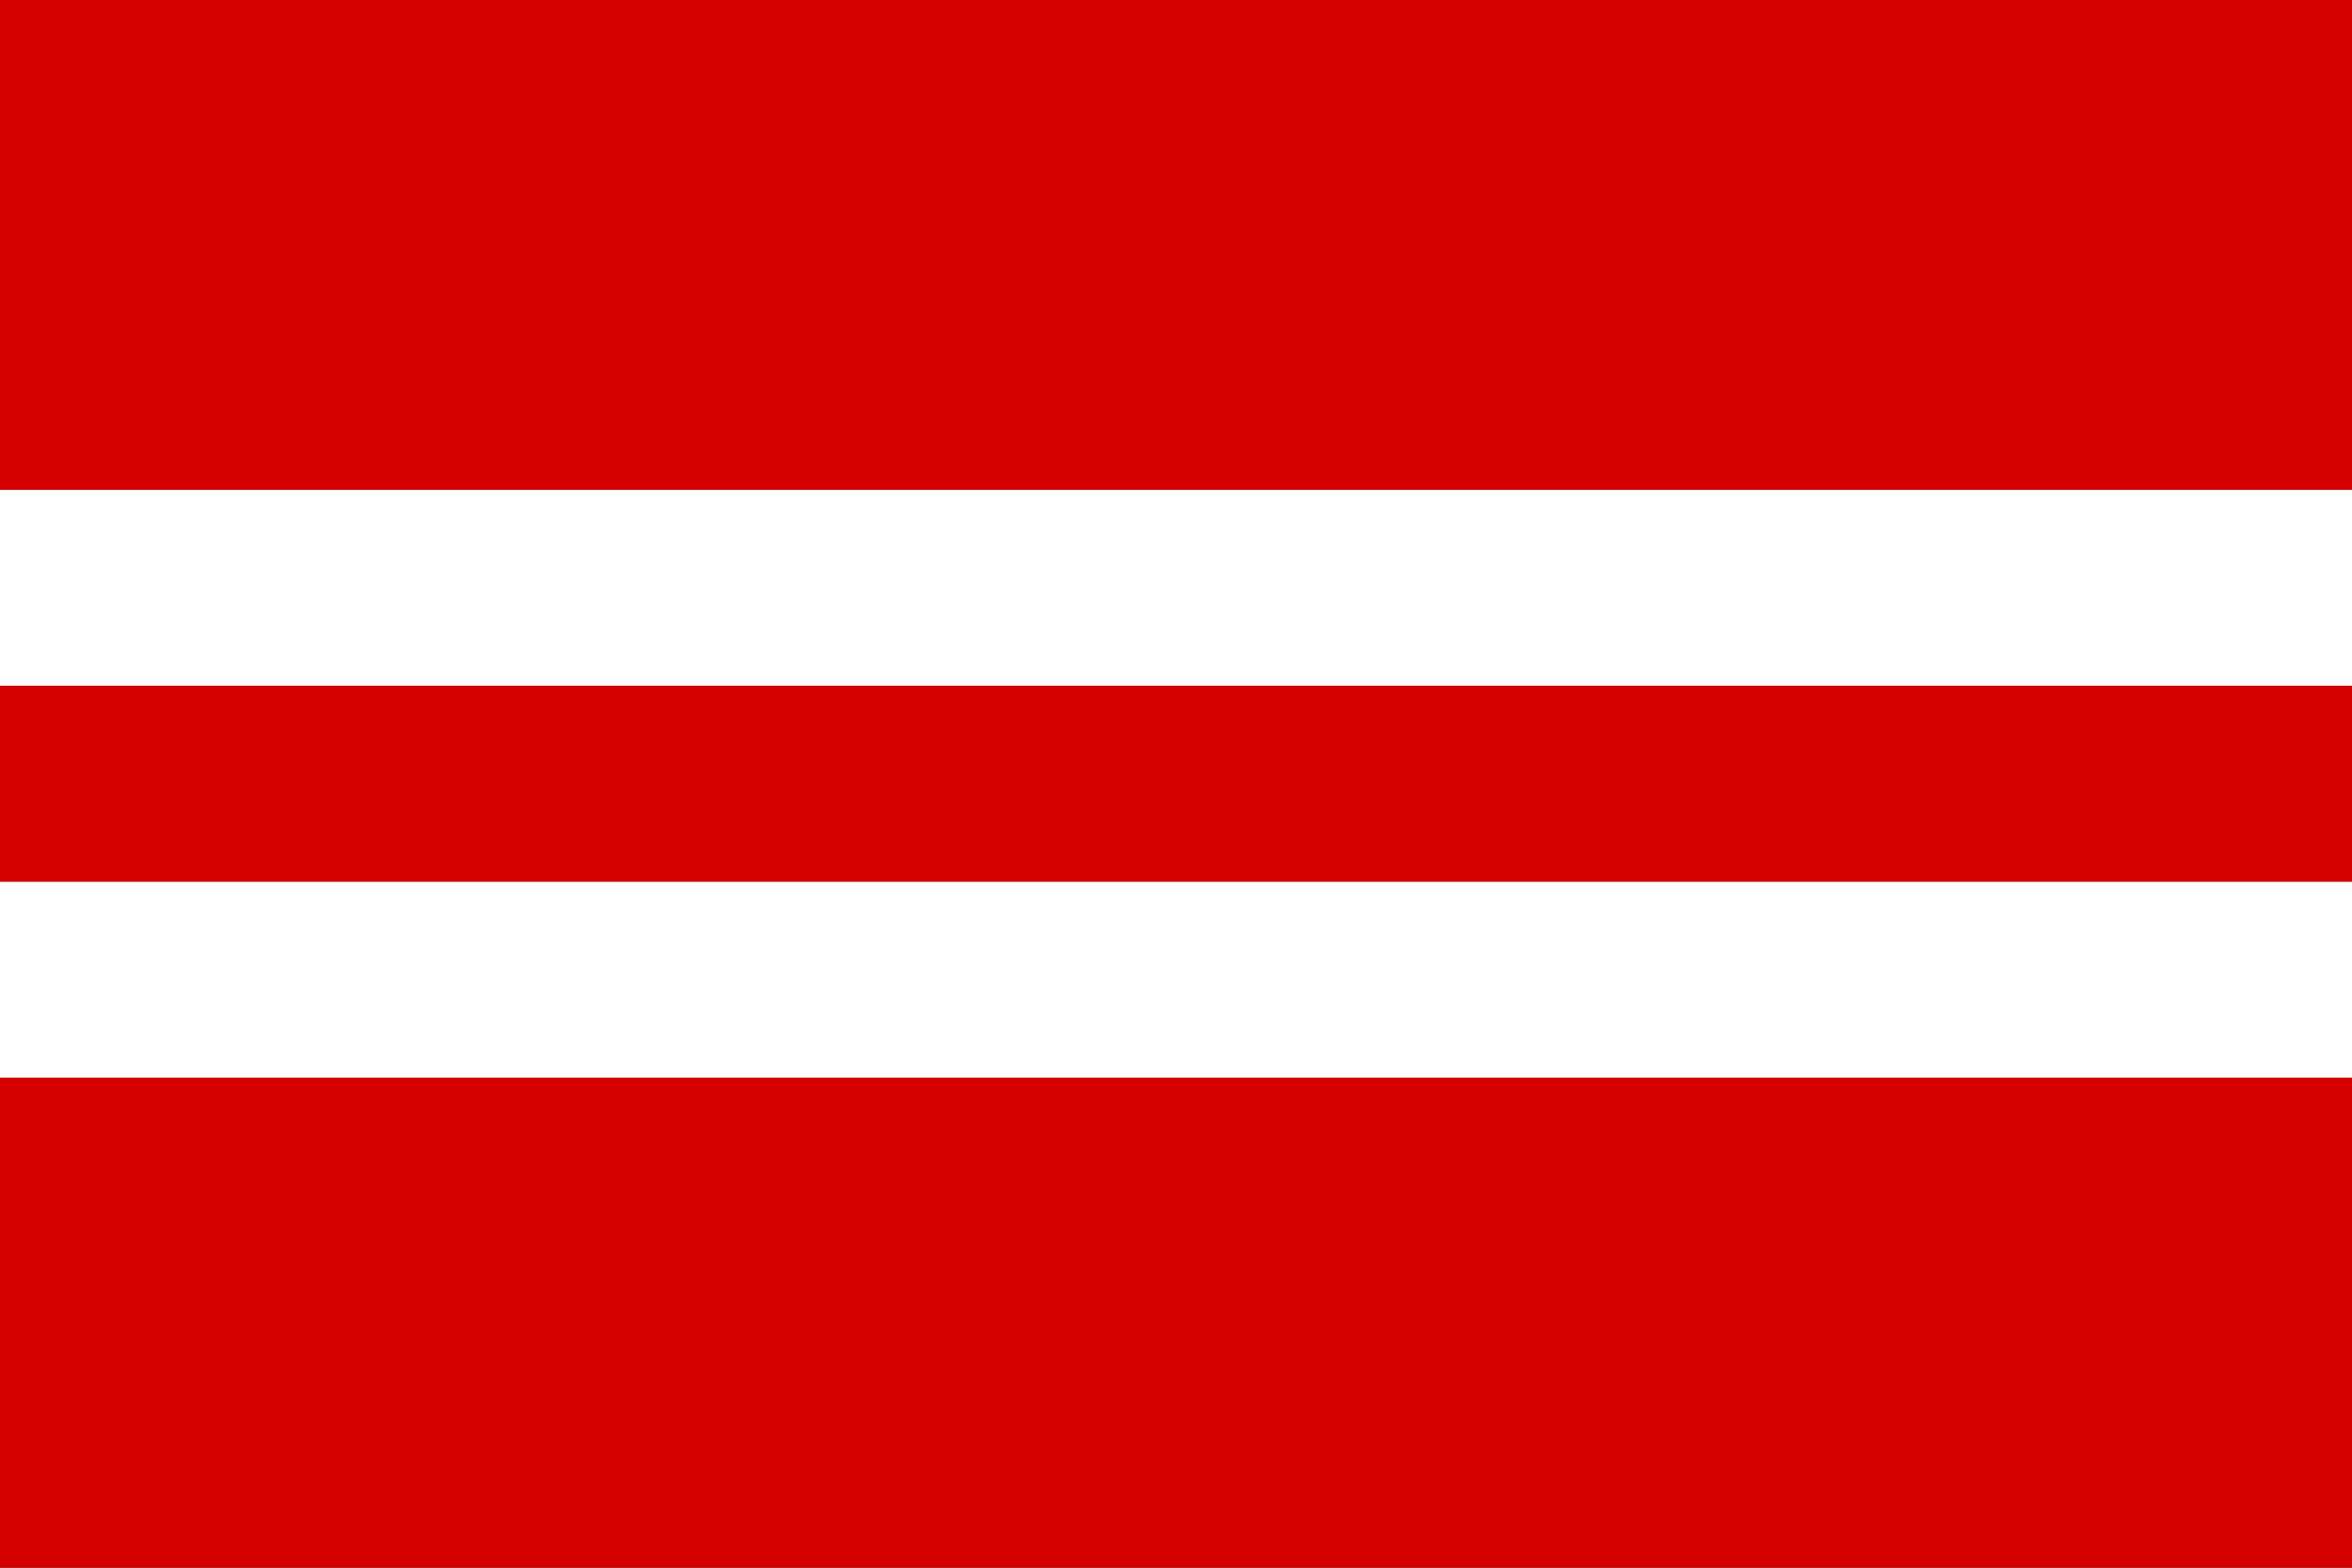
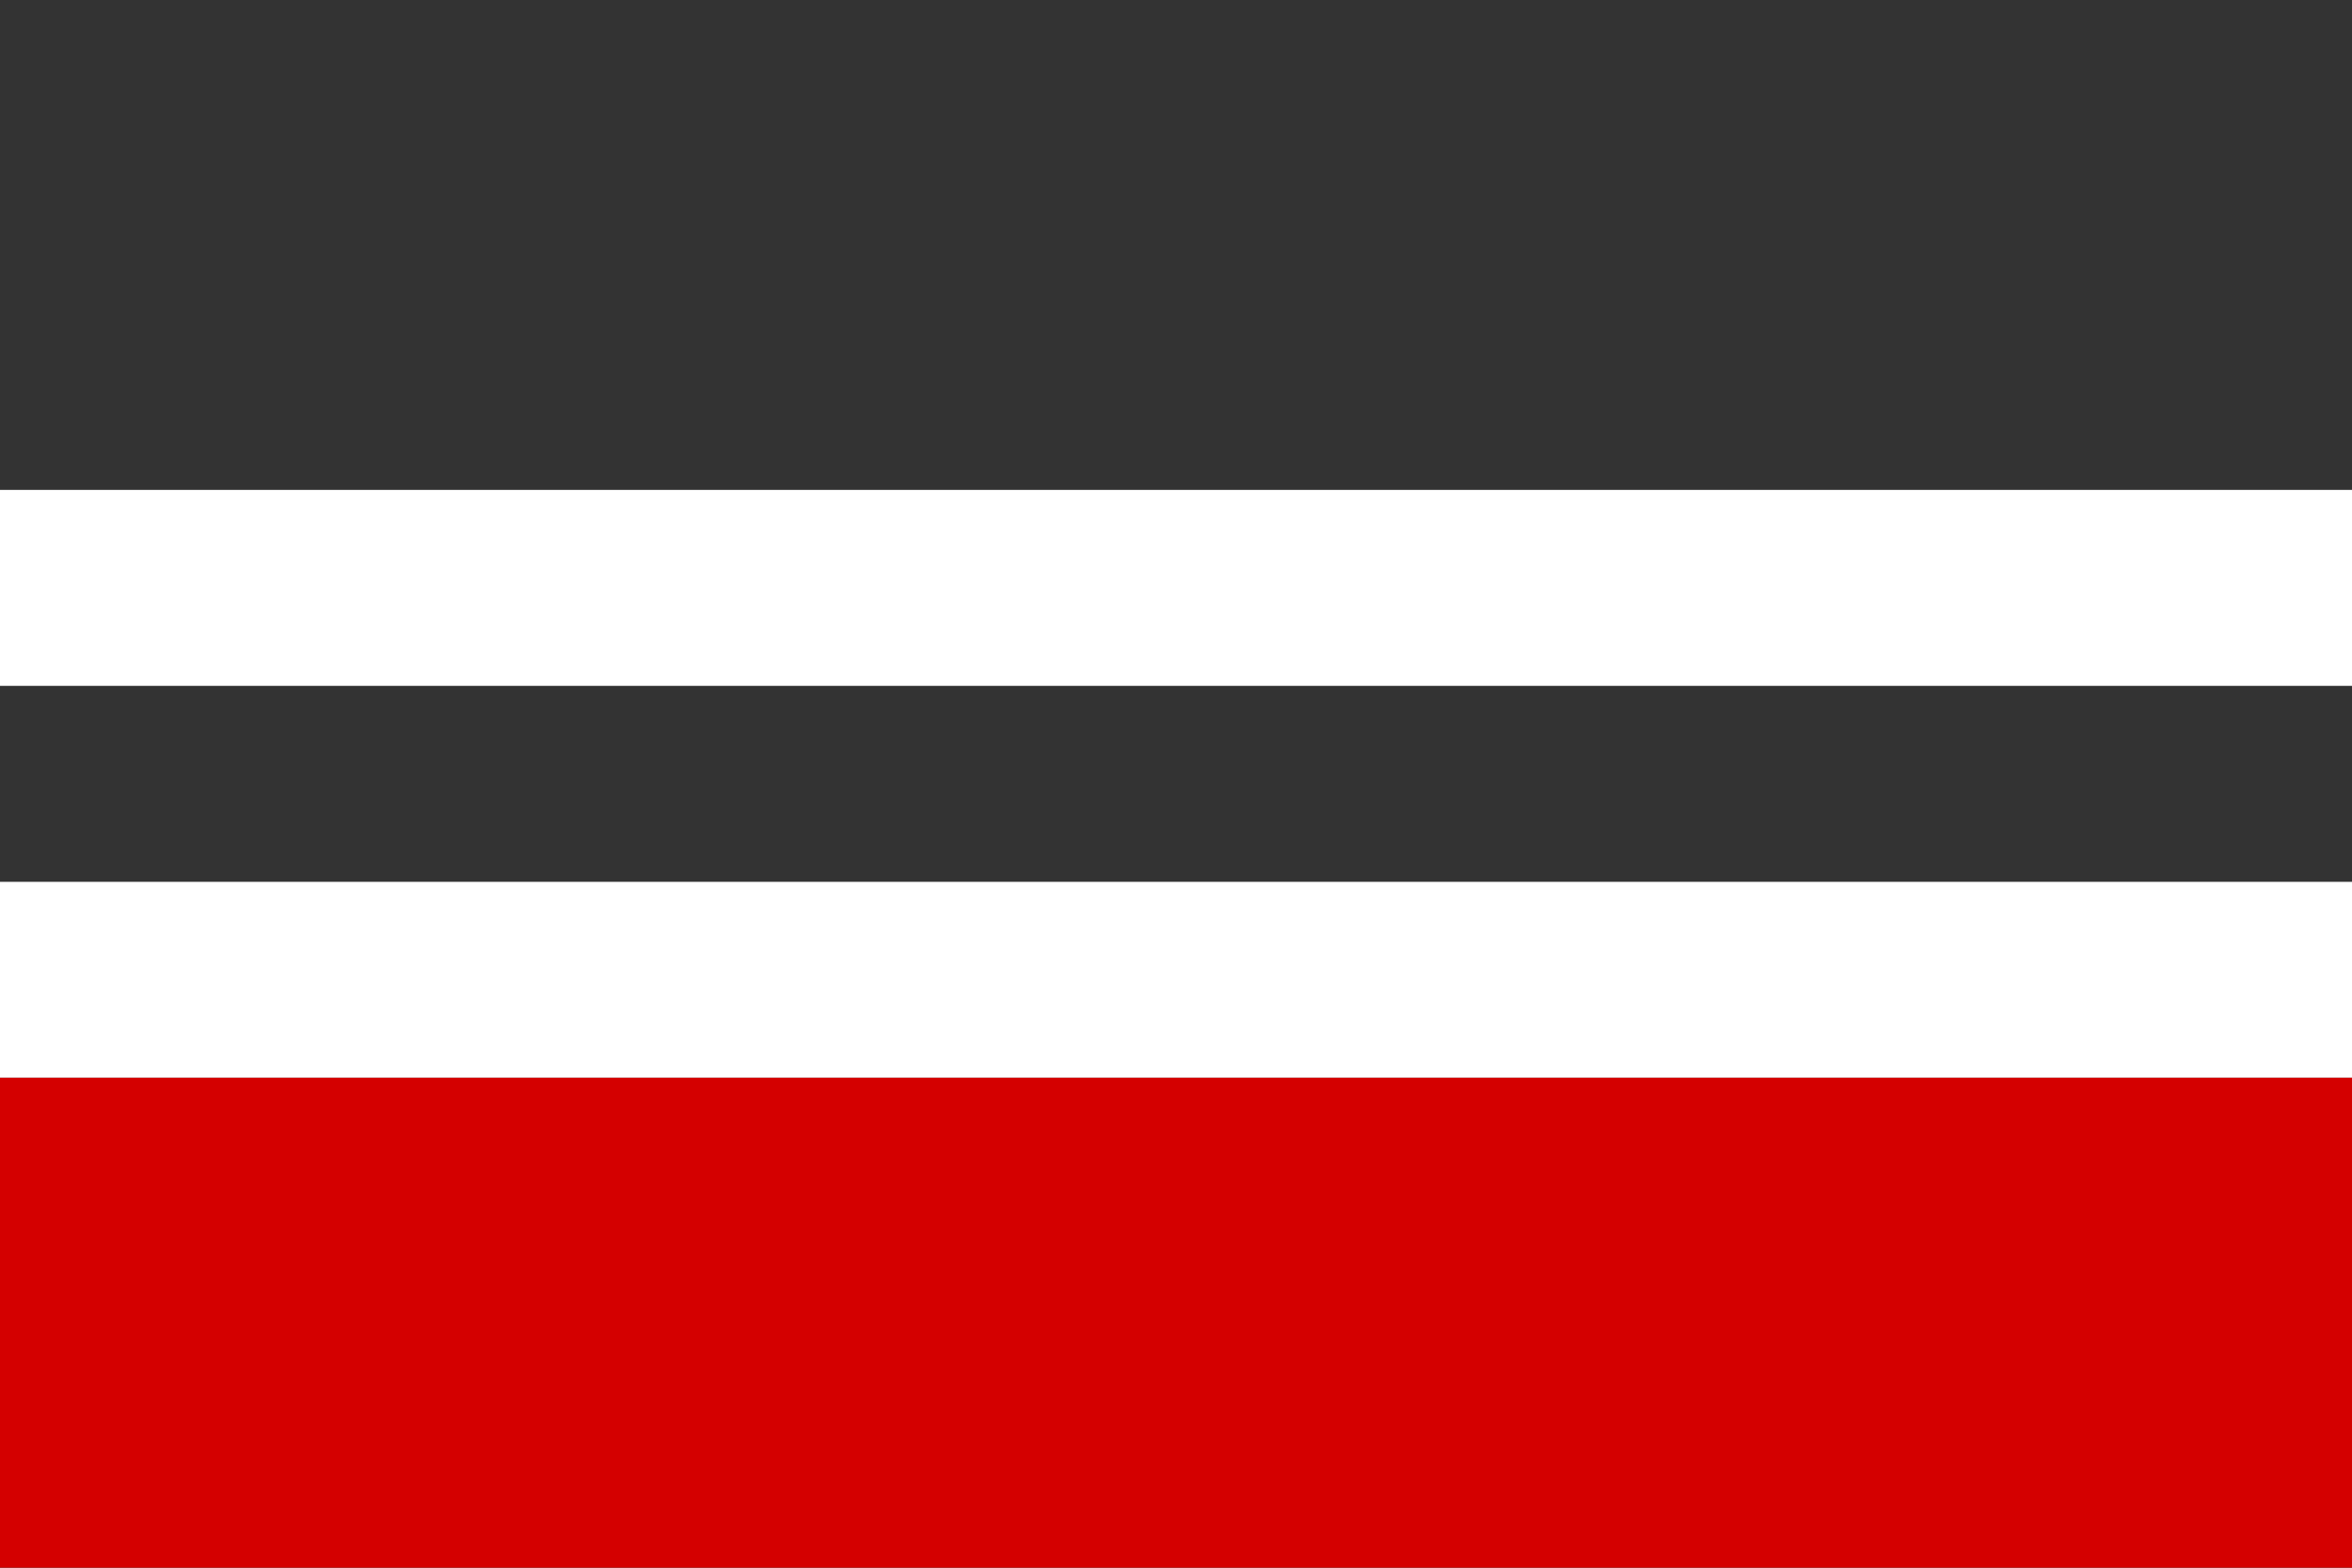
<svg xmlns="http://www.w3.org/2000/svg" xmlns:ns1="http://sodipodi.sourceforge.net/DTD/sodipodi-0.dtd" xmlns:ns2="http://www.inkscape.org/namespaces/inkscape" width="600" height="400" viewBox="0 0 158.75 105.833" version="1.1" id="svg3798" ns1:docname="Republic.svg" ns2:version="0.92.3 (2405546, 2018-03-11)">
  <rect x="0" y="0" width="158.75" height="105.833" fill="#333333" stroke="none" />
  <defs id="defs3792" />
  <ns1:namedview id="base" pagecolor="#ffffff" bordercolor="#666666" borderopacity="1.0" ns2:pageopacity="0.0" ns2:pageshadow="2" ns2:zoom="1" ns2:cx="165.58988" ns2:cy="222.52169" ns2:document-units="mm" ns2:current-layer="layer1" showgrid="false" ns2:measure-start="-754.286,1105.71" ns2:measure-end="-751.429,725.332" ns2:window-width="1304" ns2:window-height="745" ns2:window-x="54" ns2:window-y="-8" ns2:window-maximized="1" units="px" fit-margin-top="0" fit-margin-left="0" fit-margin-right="0" fit-margin-bottom="0" />
  <g ns2:label="Livello 1" ns2:groupmode="layer" id="layer1" transform="translate(0,6.551)">
    <rect style="fill:#ffffff;fill-opacity:1;stroke-width:0.265" id="rect4607" width="153.939" height="0" x="5.345" y="-12.098" />
-     <rect style="fill:#d40000;fill-opacity:1;stroke-width:0.265" id="rect4614" width="158.75" height="33.073" x="0" y="-6.551" />
    <rect style="fill:#ffffff;fill-opacity:1;stroke-width:0.265" id="rect4616" width="158.75" height="13.229" x="0" y="26.522" />
-     <rect style="fill:#d40000;fill-opacity:1;stroke-width:0.265" id="rect4618" width="158.75" height="13.229" x="0" y="39.751" />
    <rect style="fill:#ffffff;fill-opacity:1;stroke-width:0.265" id="rect4620" width="158.75" height="13.229" x="0" y="52.98" />
    <rect style="fill:#d40000;fill-opacity:1;stroke-width:0.265" id="rect4622" width="158.75" height="33.073" x="0" y="66.209" />
  </g>
</svg>